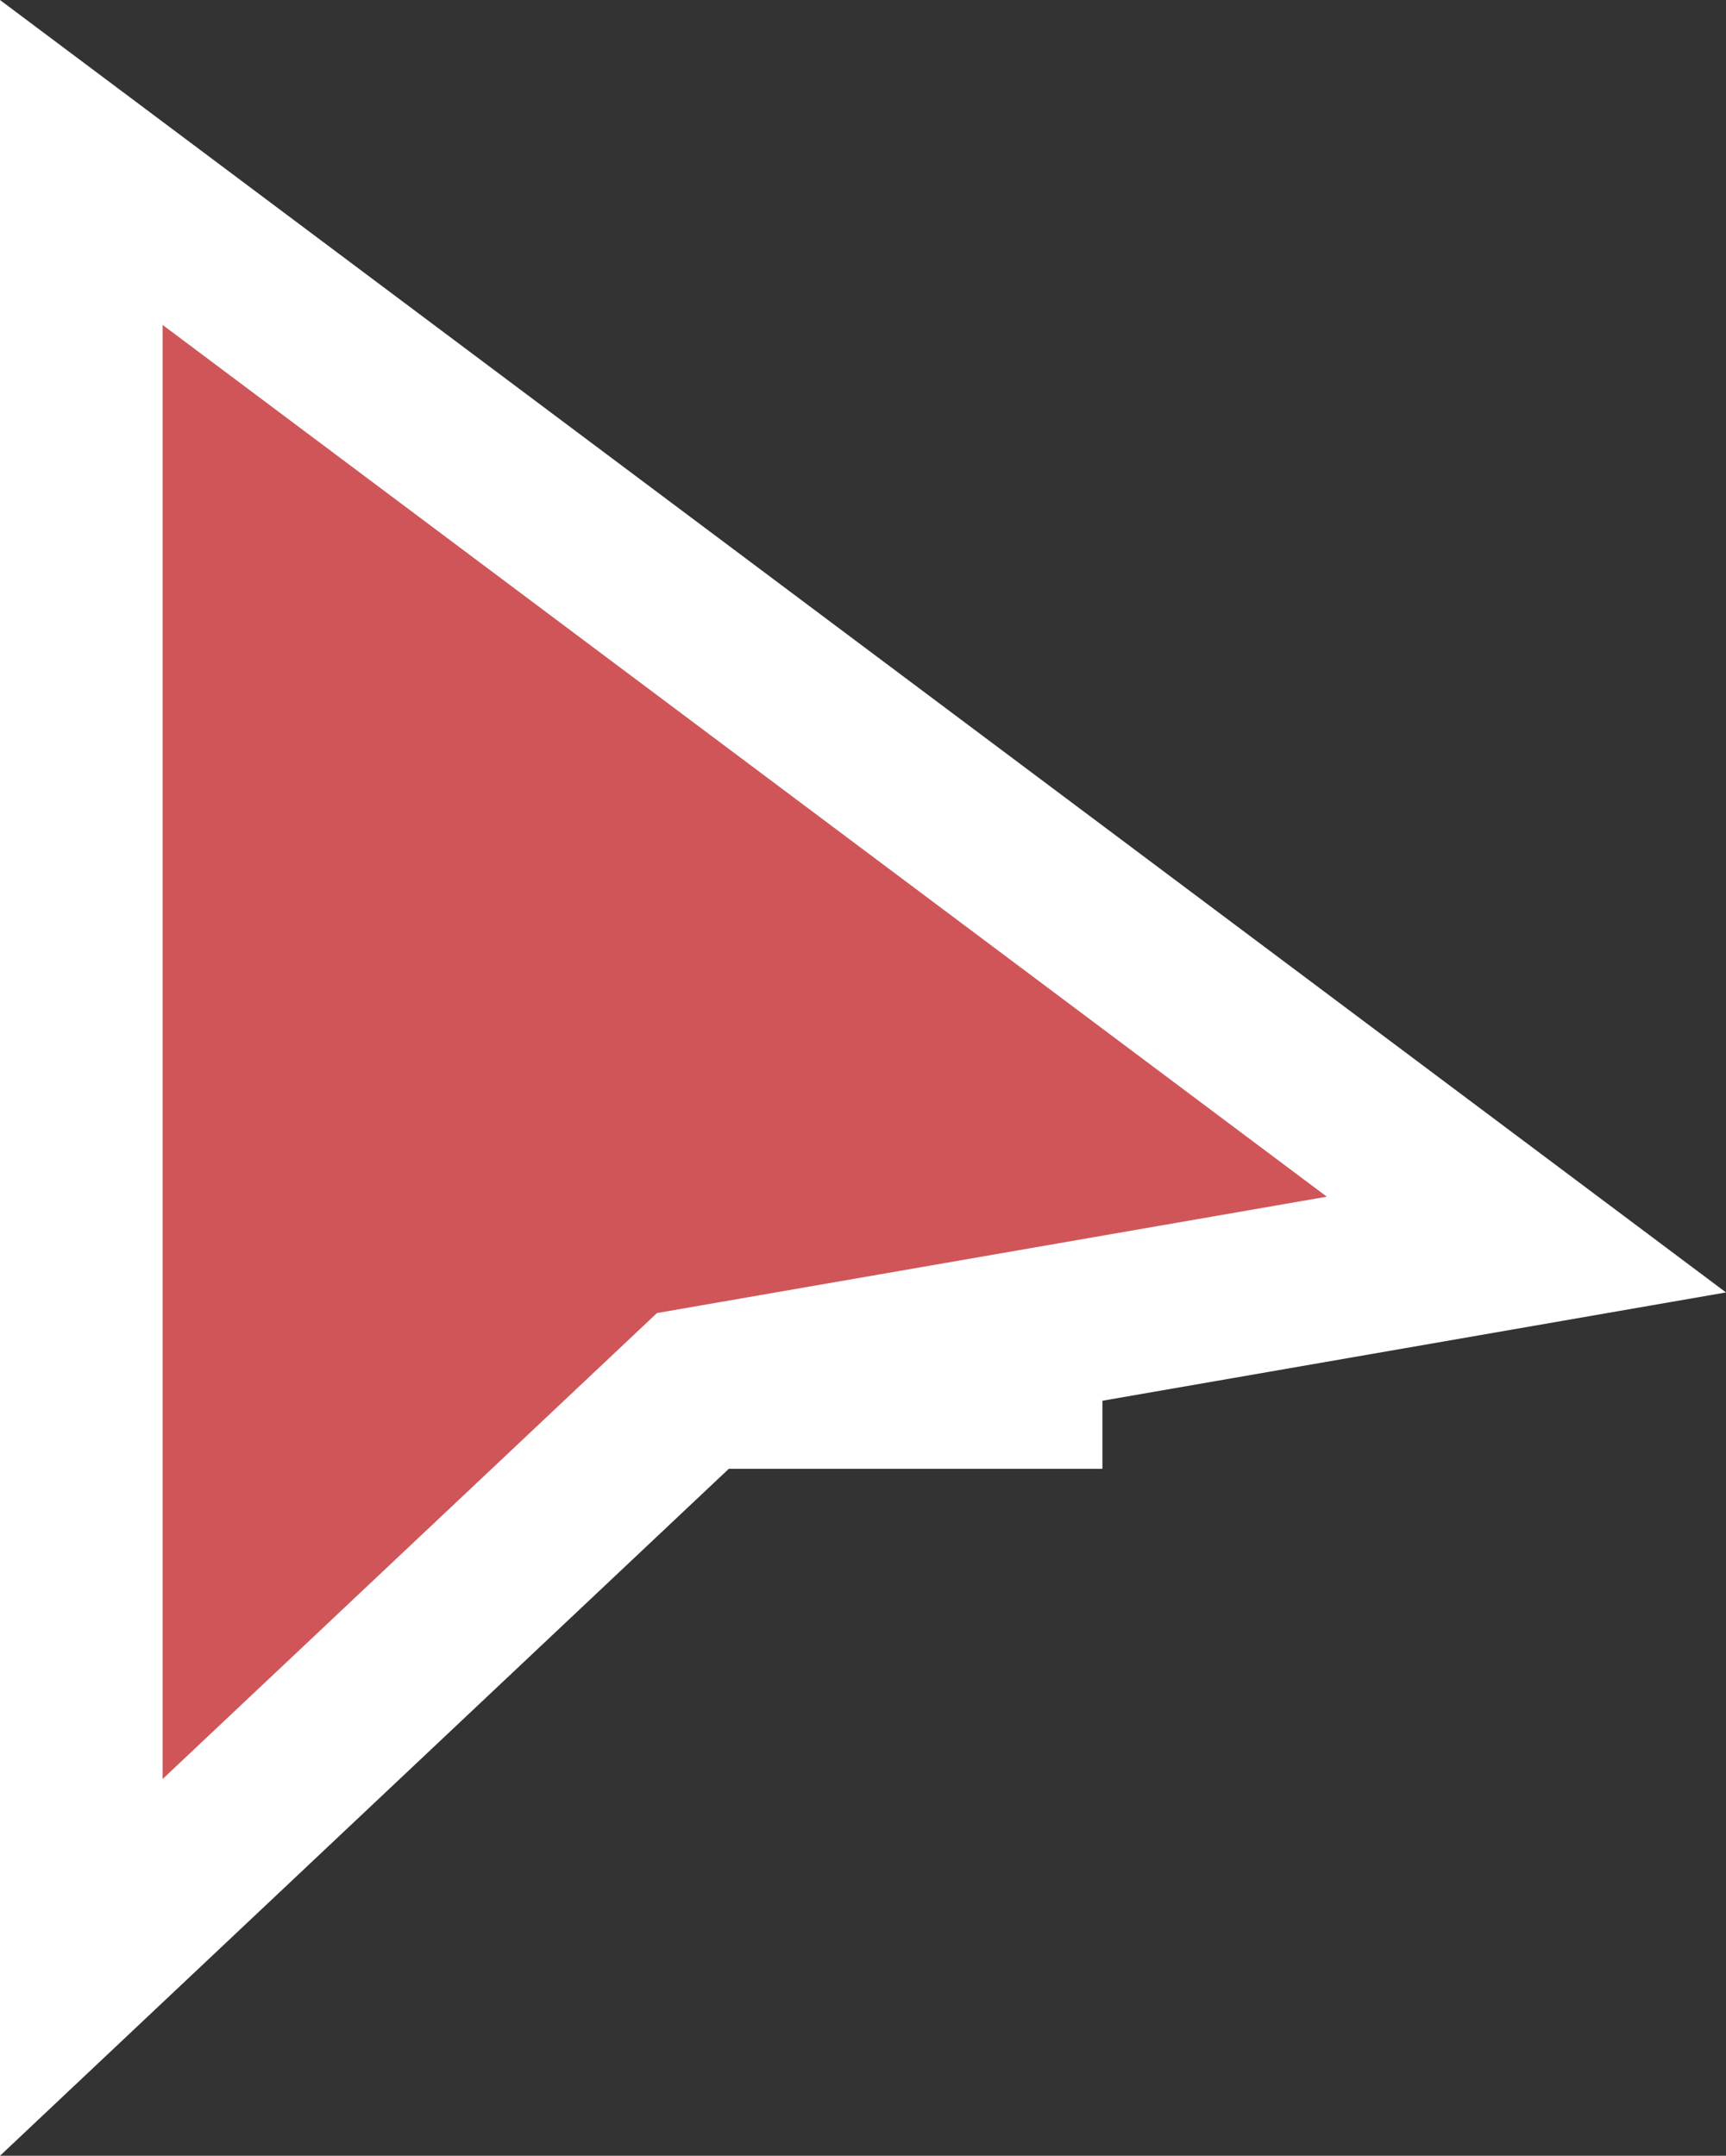
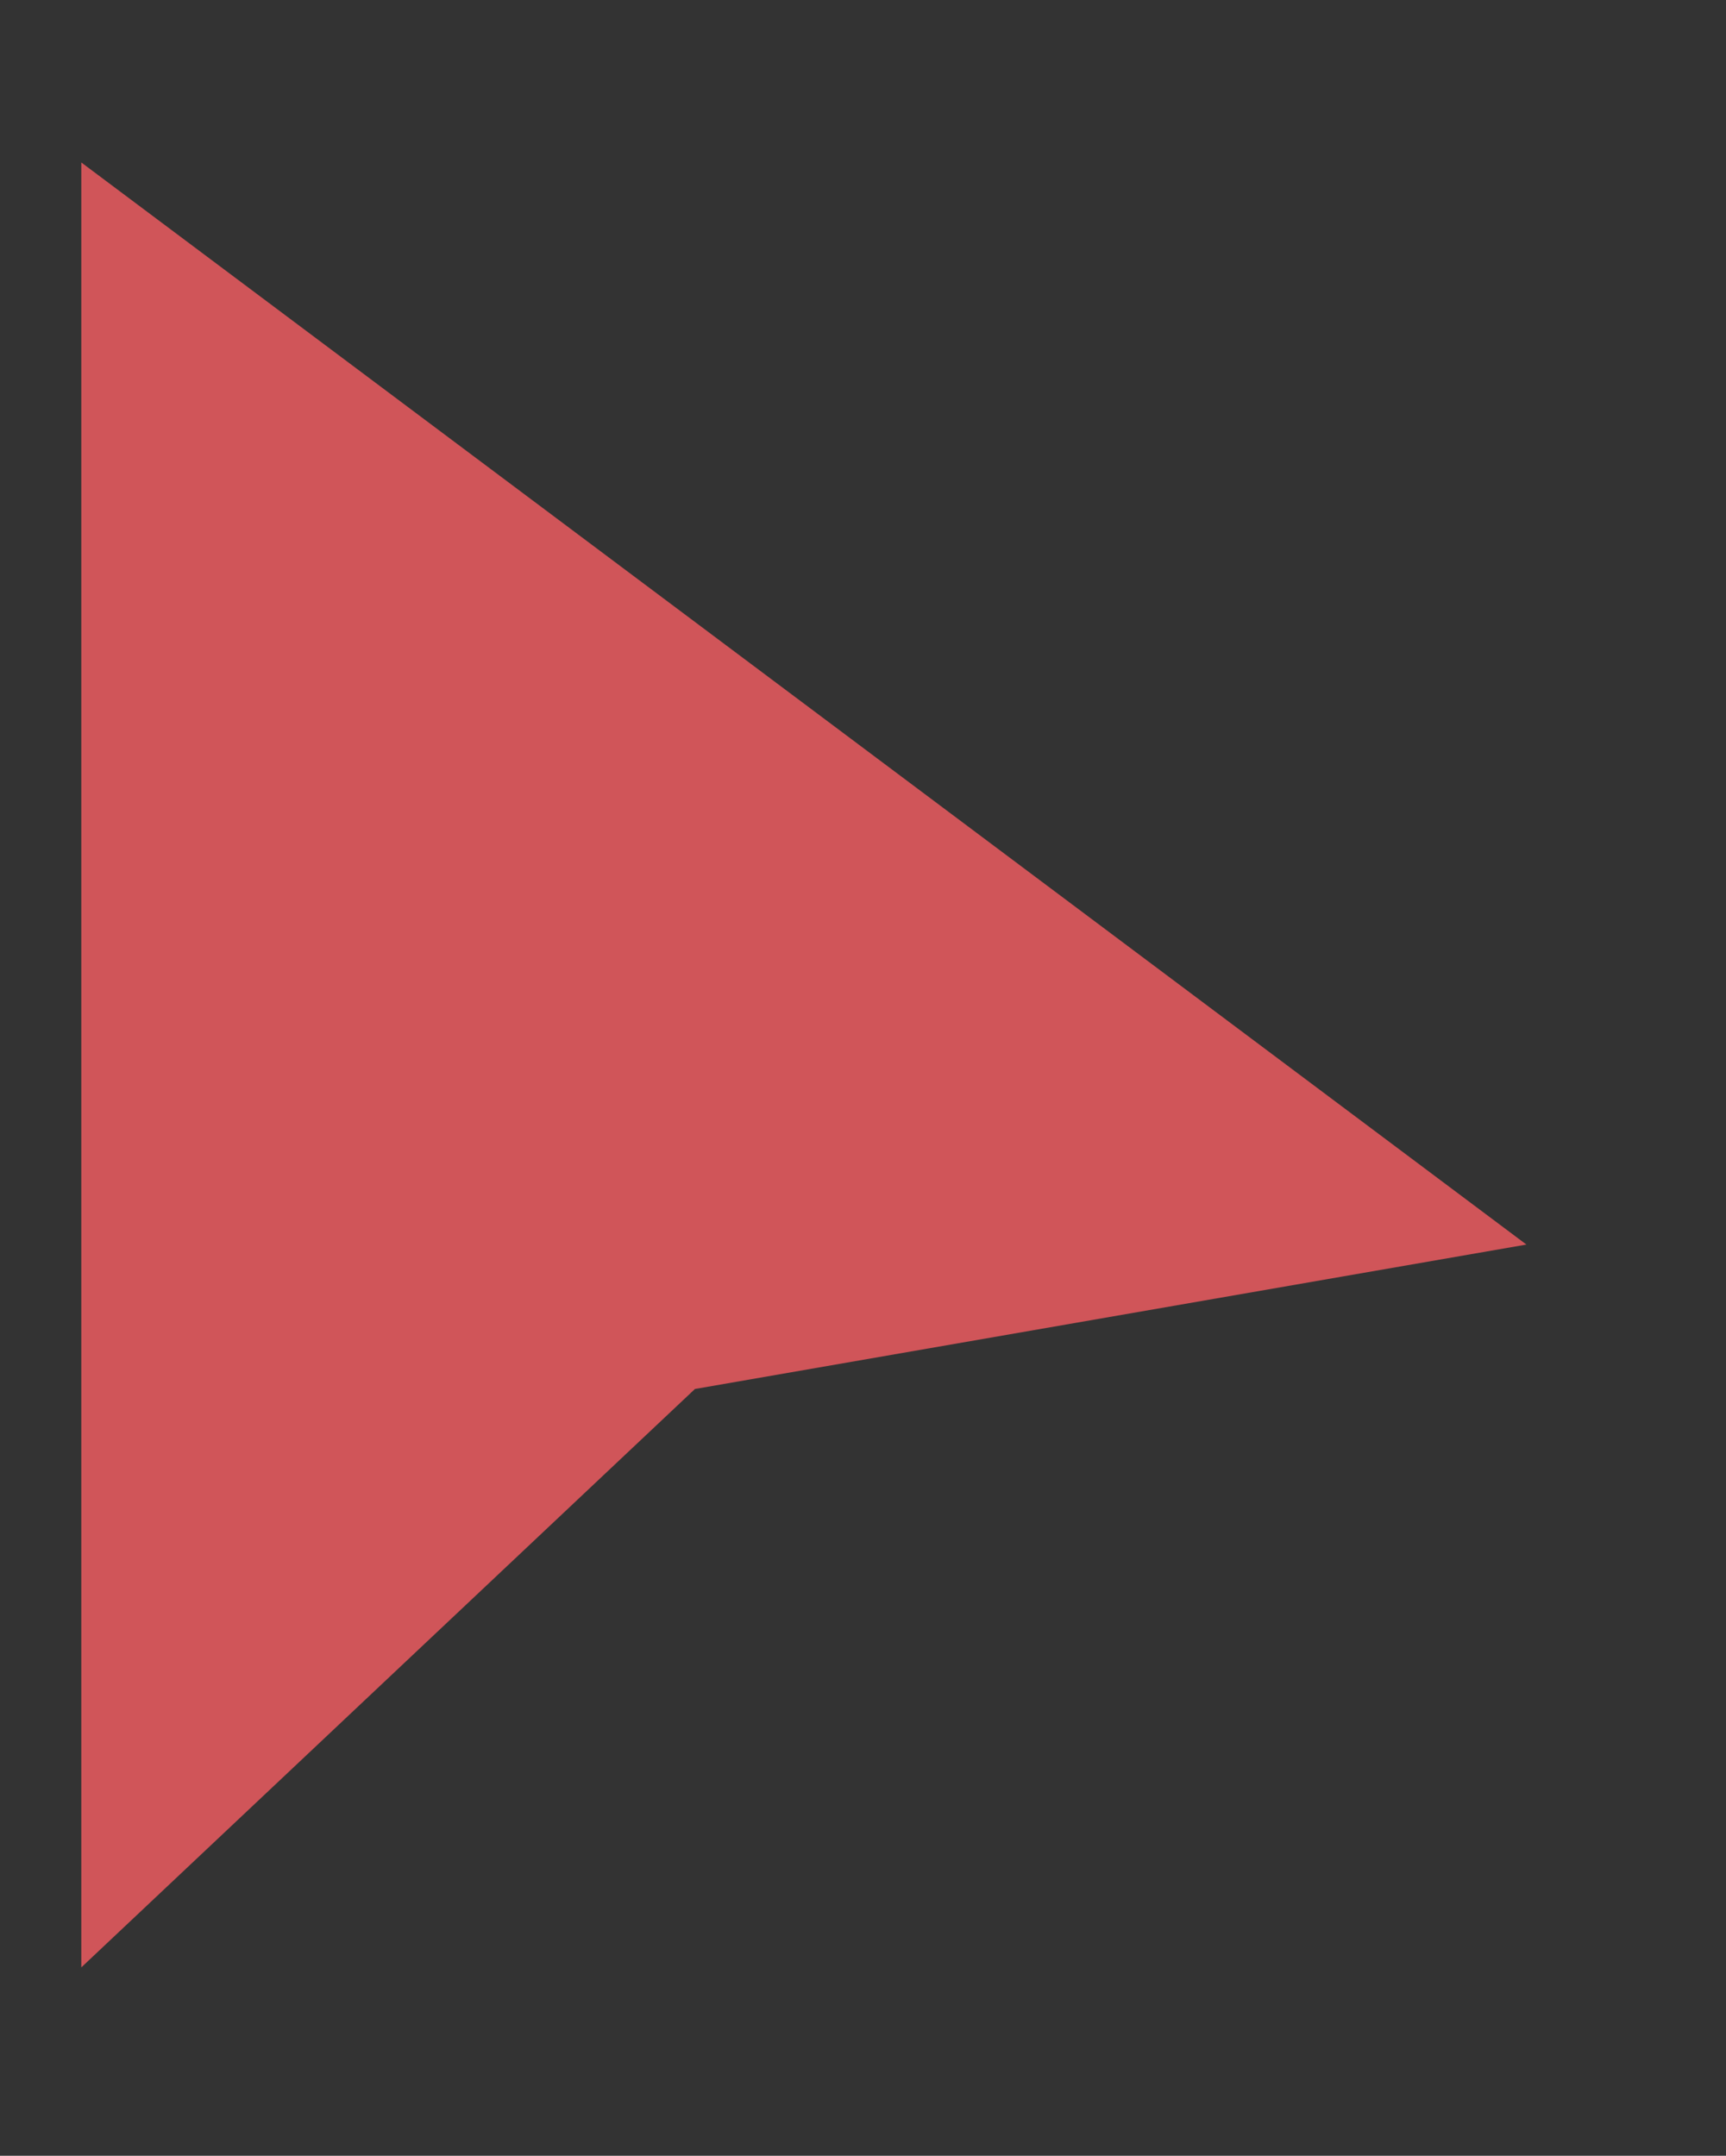
<svg xmlns="http://www.w3.org/2000/svg" width="318.458" height="397.648" viewBox="0 0 318.458 397.648">
  <rect x="0" y="0" width="318.458" height="397.648" fill="#333333" stroke="none" />
  <g id="Grupo_313" data-name="Grupo 313" transform="translate(-1550.596 -4208.067)">
-     <rect id="Rectángulo_334" data-name="Rectángulo 334" width="173" height="85" transform="translate(1581 4394)" fill="#fff" />
    <g id="Trazado_184" data-name="Trazado 184" transform="translate(1529.421 4235.117)" fill="#d05559">
-       <path d="M 36.175 335.853 L 36.175 301.107 L 36.175 32.883 L 36.175 2.917 L 60.164 20.875 L 274.972 181.68 L 302.808 202.518 L 268.549 208.467 L 149.397 229.159 L 61.462 312.024 L 36.175 335.853 Z" stroke="none" />
-       <path d="M 51.175 301.107 L 142.39 215.152 L 265.983 193.688 L 51.175 32.883 L 51.175 301.107 M 21.175 370.599 L 21.175 -27.049 L 339.632 211.347 L 156.404 243.167 L 21.175 370.599 Z" stroke="none" fill="#fff" />
+       <path d="M 36.175 335.853 L 36.175 301.107 L 36.175 32.883 L 36.175 2.917 L 60.164 20.875 L 302.808 202.518 L 268.549 208.467 L 149.397 229.159 L 61.462 312.024 L 36.175 335.853 Z" stroke="none" />
    </g>
  </g>
</svg>